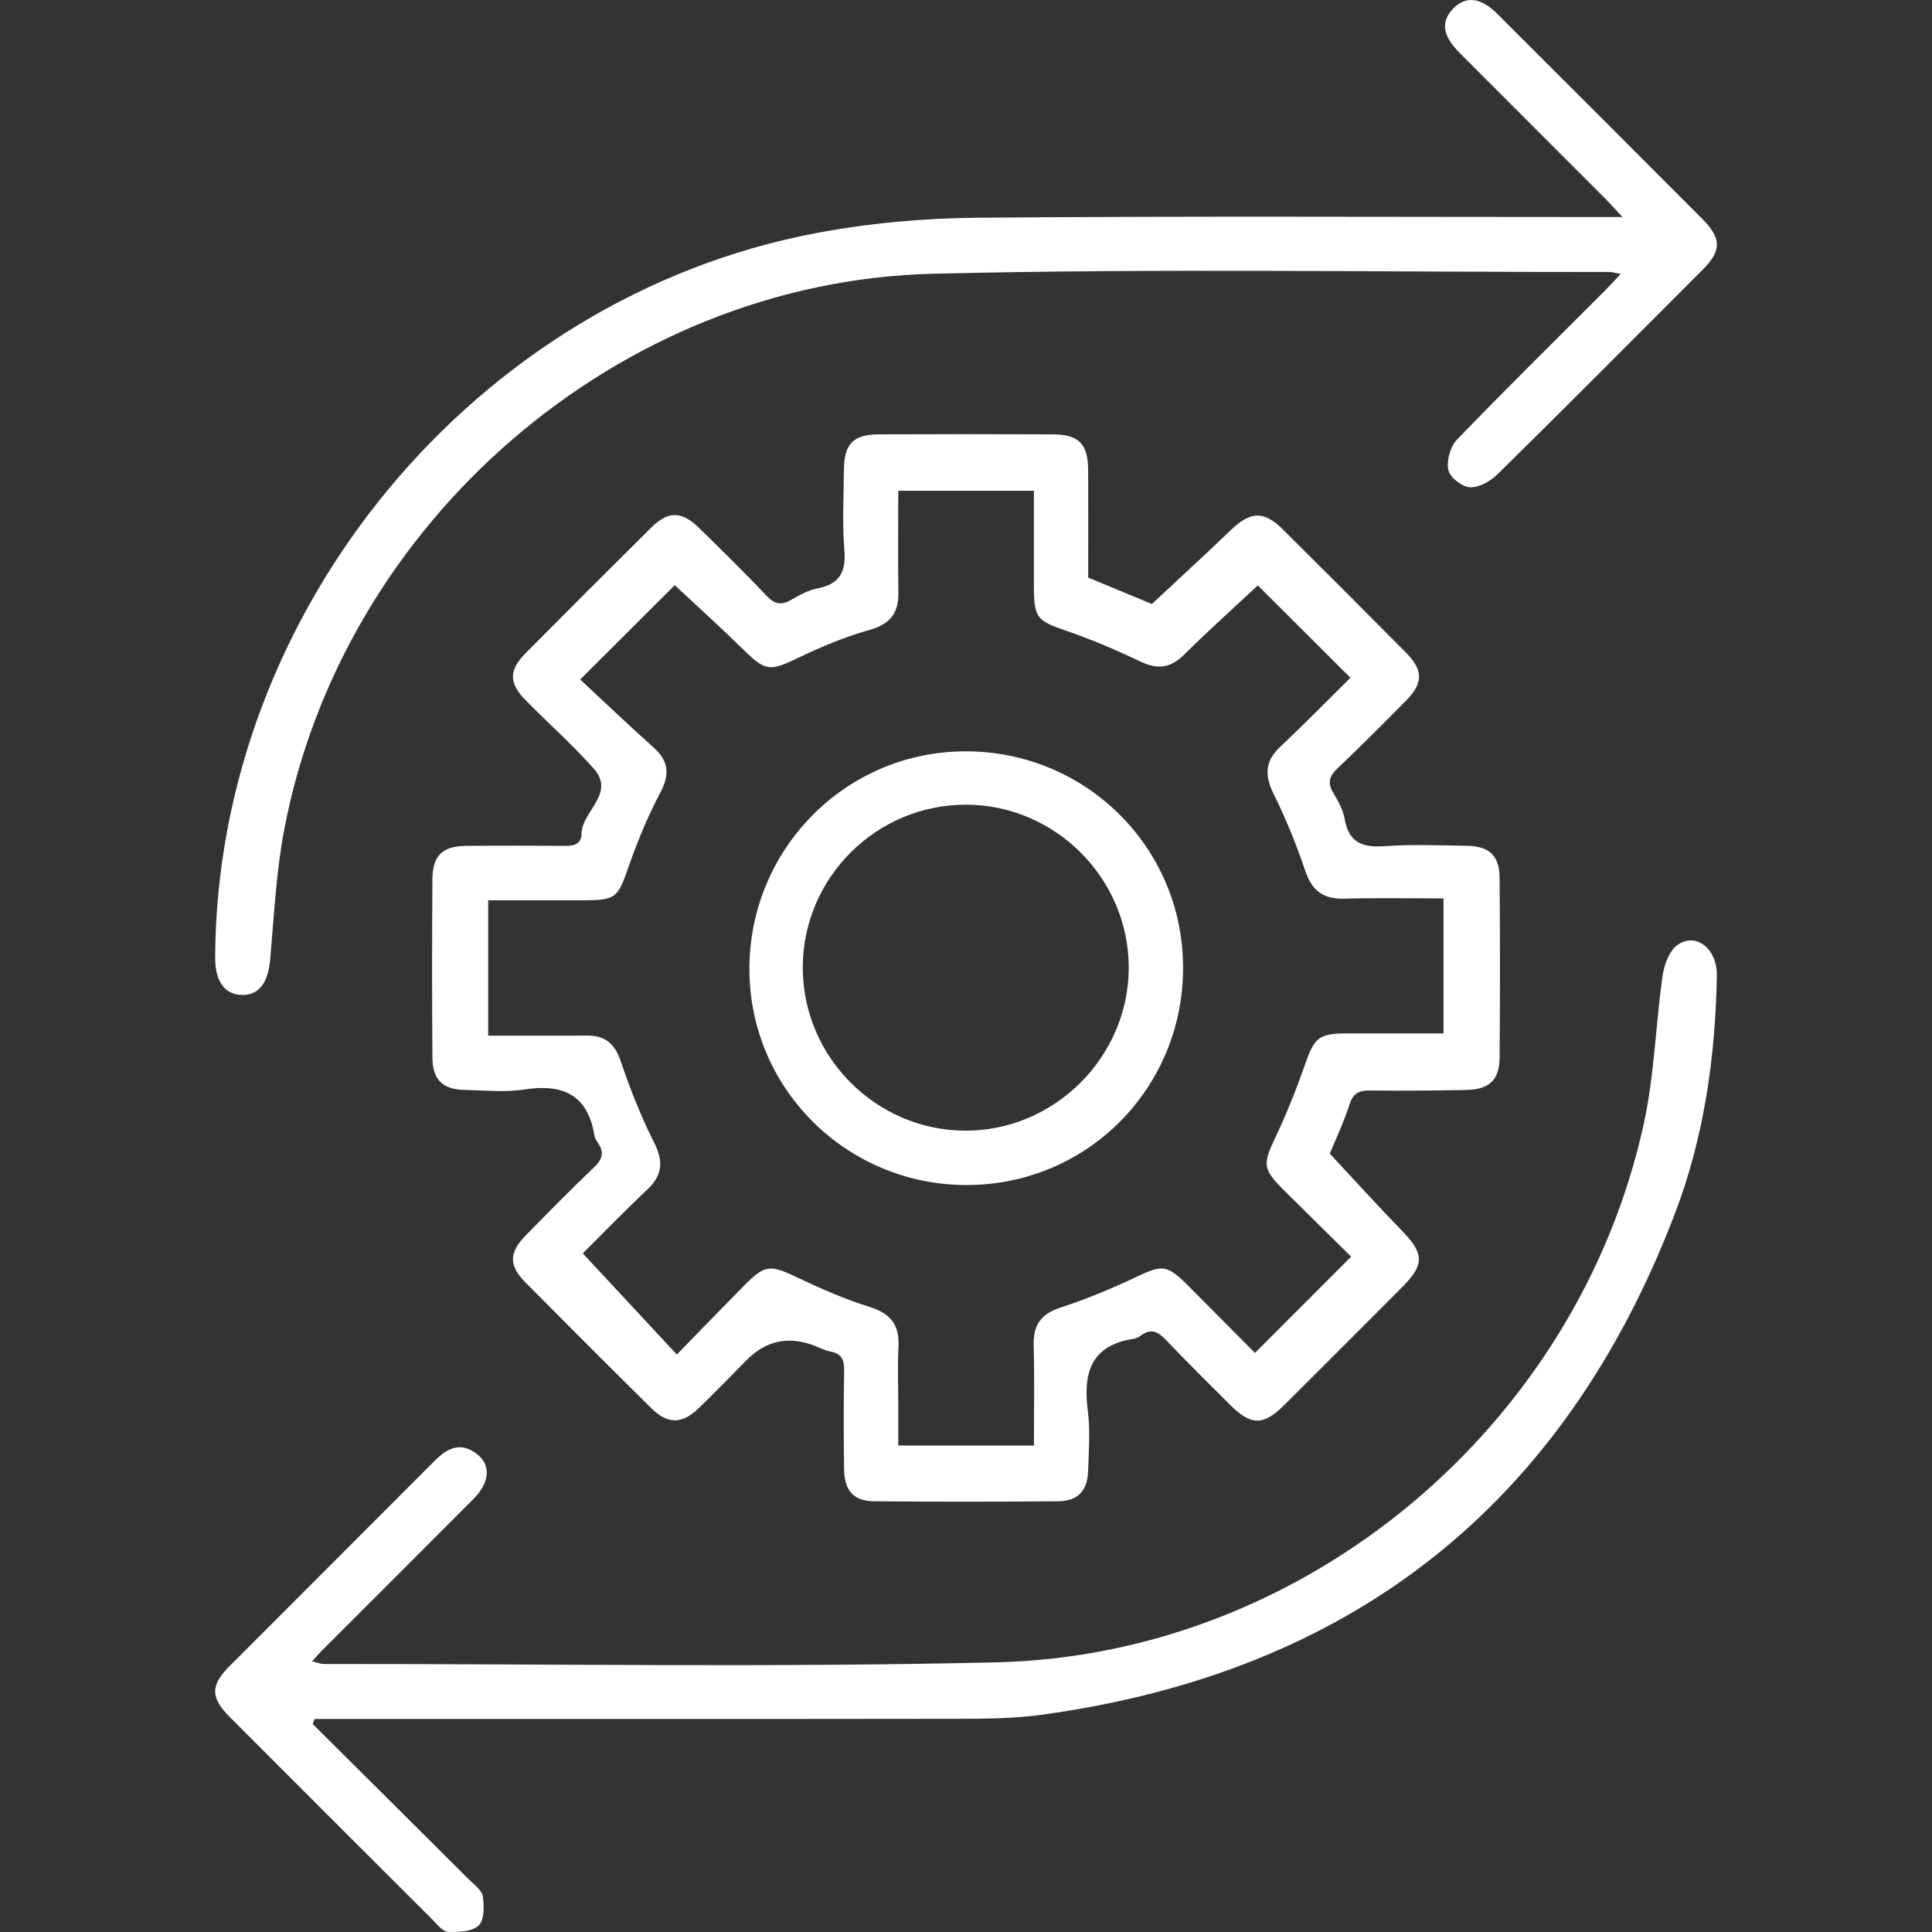
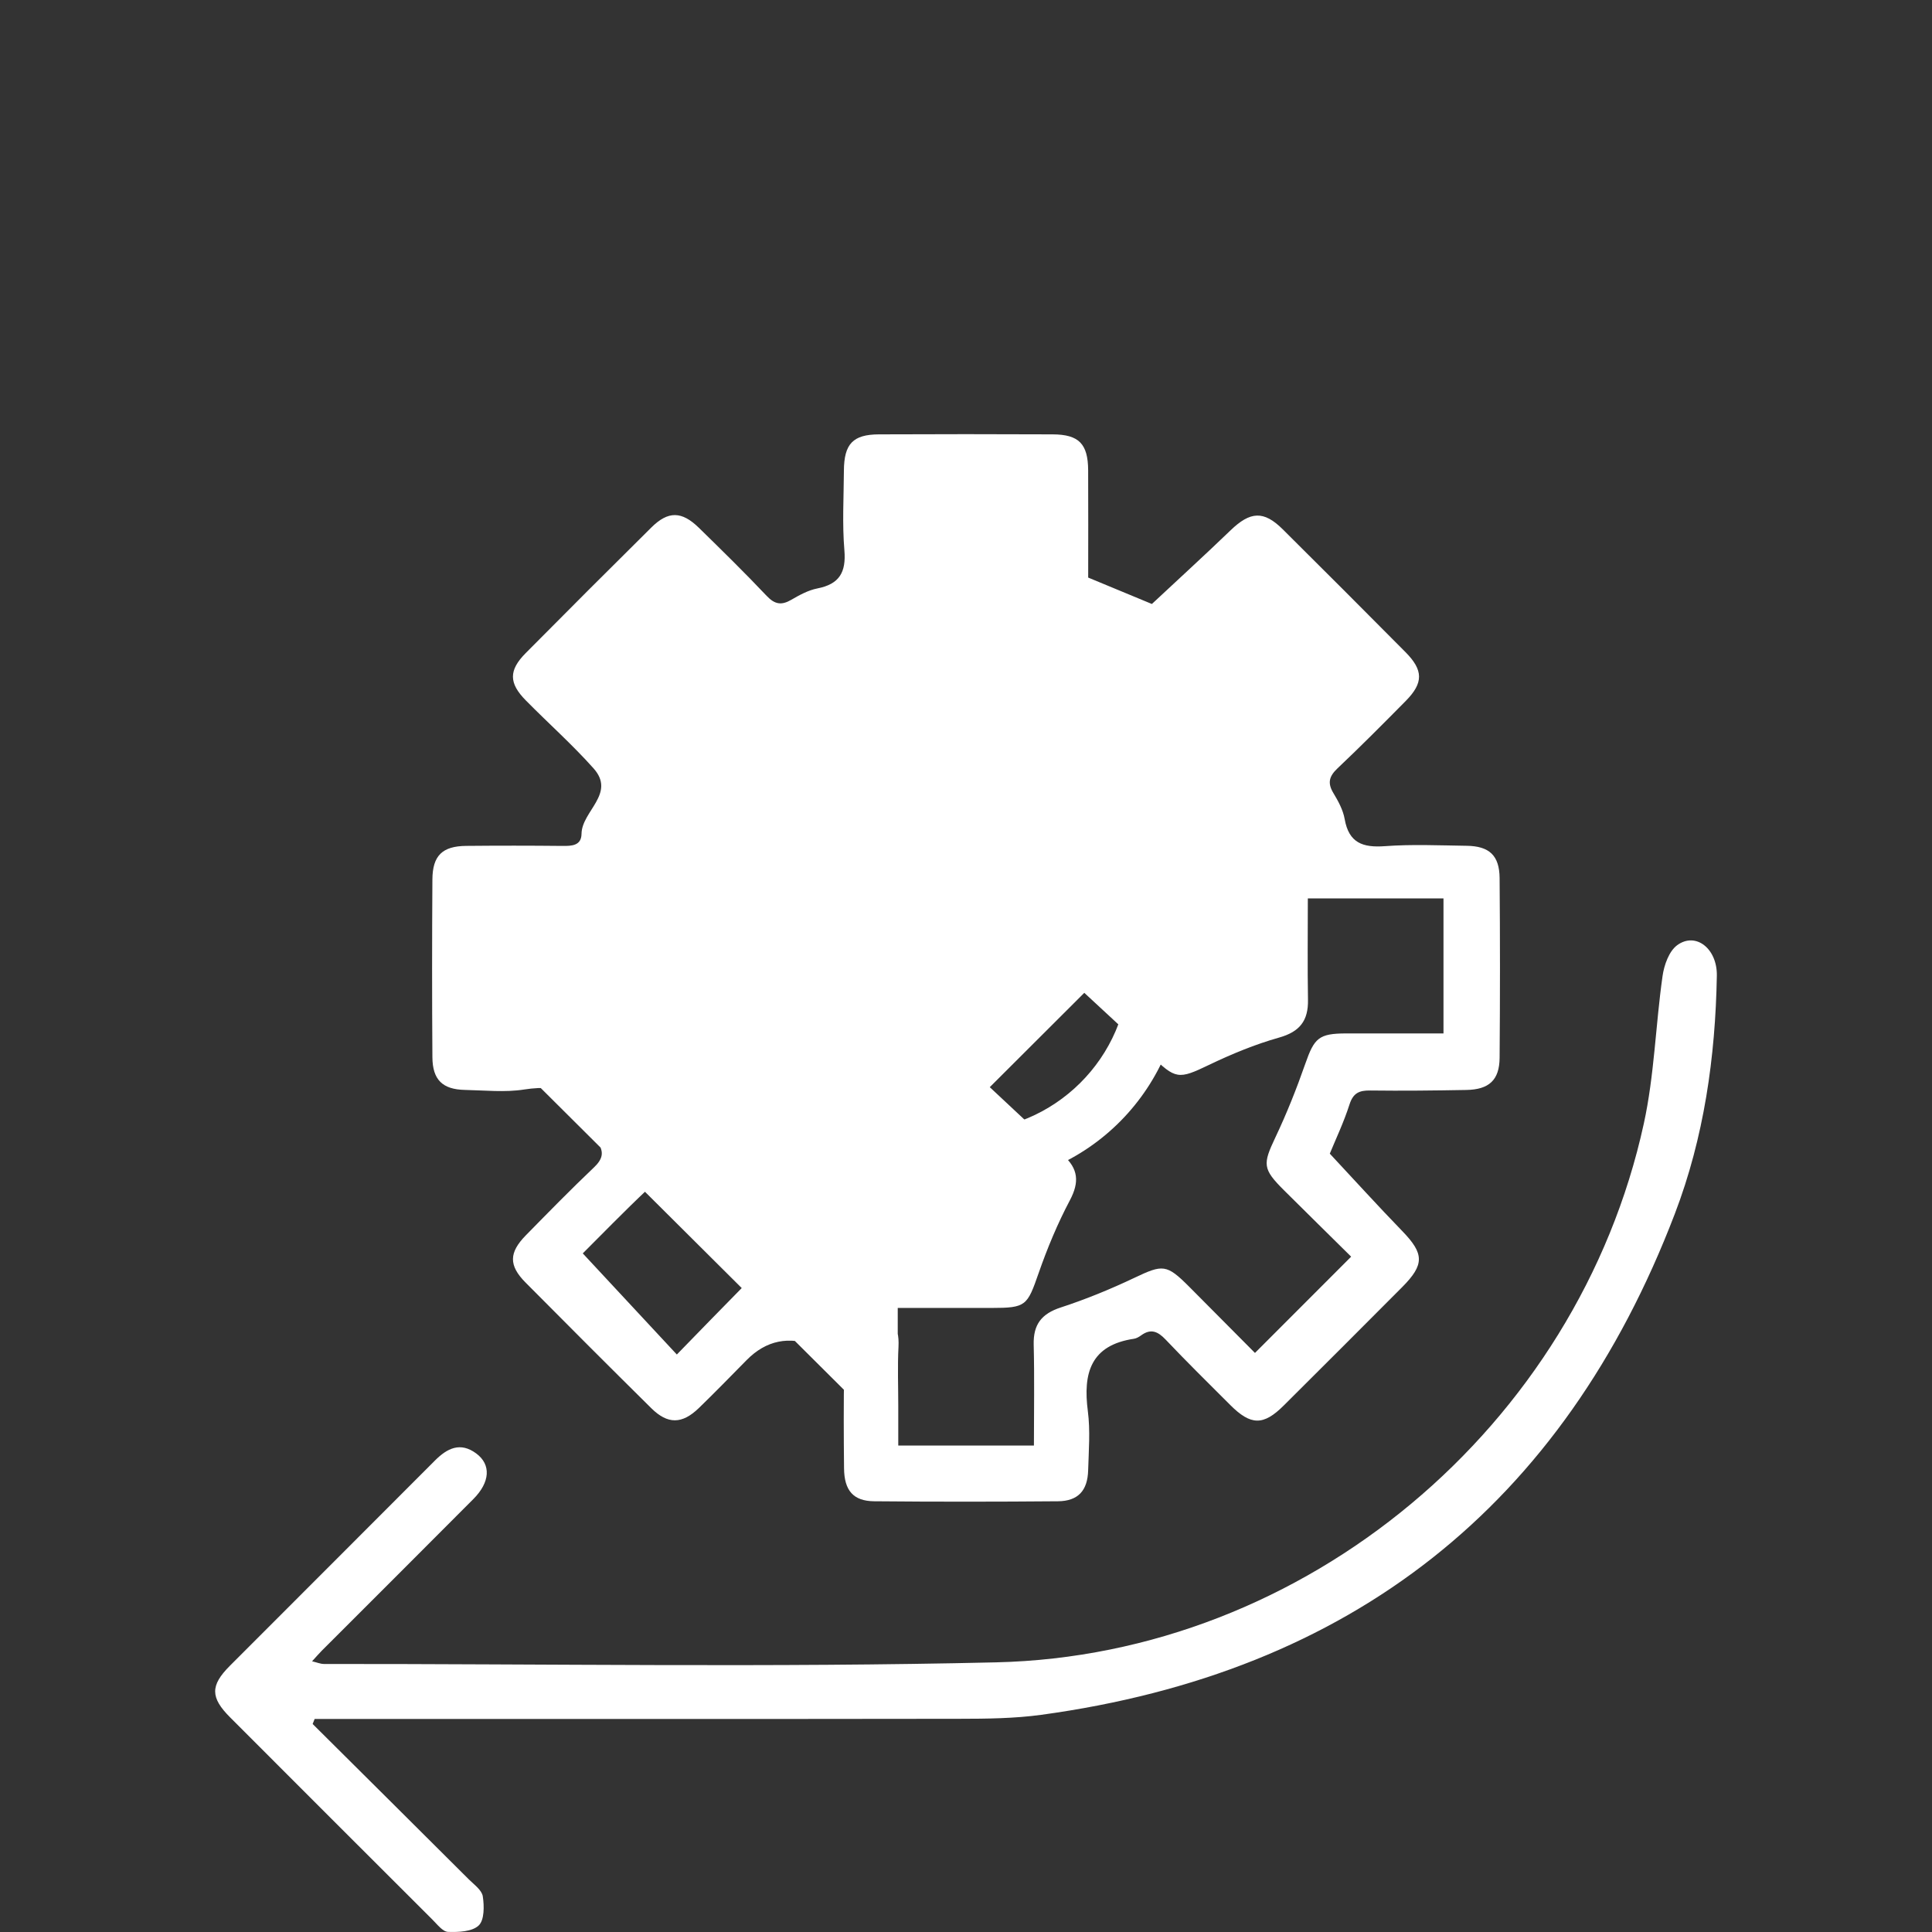
<svg xmlns="http://www.w3.org/2000/svg" id="Layer_1" data-name="Layer 1" viewBox="0 0 512 512">
  <rect x="0" y="0" width="512" height="512" fill="#333333" stroke="none" />
  <defs>
    <style>
      .cls-1 {
        fill: #fff;
        stroke-width: 0px;
      }
    </style>
  </defs>
-   <path class="cls-1" d="M352.43,305.75c6.59,7.06,12.76,13.87,19.15,20.46,5.85,6.03,5.98,8.89,0,14.9-10.45,10.48-20.9,20.96-31.4,31.39-5.38,5.35-8.7,5.29-14.15-.16-5.75-5.74-11.53-11.44-17.12-17.33-2.05-2.16-3.9-3-6.48-1.14-.58.42-1.26.82-1.94.92-11.47,1.71-13.51,9.12-12.2,19.18.67,5.15.23,10.46.08,15.69-.15,5.38-2.68,8.14-7.98,8.19-16.24.14-32.49.15-48.73,0-5.53-.05-7.92-2.85-7.98-8.72-.09-8.66-.13-17.33.03-25.99.05-2.8-.72-4.42-3.6-4.95-1.4-.26-2.72-.95-4.06-1.48q-10.43-4.14-18.19,3.73c-4.18,4.24-8.33,8.51-12.61,12.66-4.48,4.35-8.28,4.41-12.66.08-11.16-11.04-22.27-22.15-33.32-33.3-4.49-4.53-4.42-7.92.11-12.54,5.94-6.05,11.87-12.12,18.02-17.96,2.23-2.12,2.8-3.97,1.06-6.5-.4-.59-.82-1.26-.93-1.94-1.77-10.88-8.41-13.8-18.63-12.21-5.11.8-10.45.22-15.68.11-5.93-.12-8.59-2.66-8.63-8.67-.11-15.7-.1-31.4,0-47.11.04-6.33,2.65-8.83,8.95-8.89,8.48-.08,16.97-.08,25.45.01,2.53.03,5.08-.05,5.12-3.22.08-6.02,9.16-10.63,3.19-17.33-5.63-6.32-12.01-11.98-17.96-18.02-4.52-4.58-4.55-7.97-.03-12.53,11.05-11.15,22.16-22.26,33.31-33.3,4.45-4.41,8.04-4.36,12.6.1,6.06,5.93,12.13,11.87,17.95,18.03,2.15,2.27,3.92,2.56,6.53,1.04,2.17-1.26,4.5-2.54,6.91-3.01,5.81-1.14,7.65-4.24,7.16-10.11-.59-6.99-.17-14.07-.13-21.1.05-7.1,2.38-9.59,9.3-9.62,15.34-.07,30.68-.07,46.02,0,6.96.03,9.37,2.51,9.41,9.52.05,9.55.01,19.09.01,28.43,6.23,2.58,12.03,4.99,16.88,7,7.18-6.71,14.1-13.02,20.85-19.52,5.23-5.04,8.78-5.28,13.82-.28,10.89,10.81,21.73,21.66,32.53,32.55,4.77,4.81,4.8,8.16.08,12.94-5.96,6.04-11.94,12.05-18.1,17.88-2.21,2.1-2.69,3.87-1.09,6.52,1.29,2.14,2.58,4.5,3,6.91,1.11,6.34,4.82,7.61,10.67,7.18,7.18-.53,14.43-.2,21.65-.1,6.01.08,8.69,2.56,8.74,8.55.13,15.88.13,31.77,0,47.65-.05,5.89-2.8,8.41-8.83,8.51-8.48.15-16.97.25-25.45.14-2.91-.04-4.52.65-5.5,3.7-1.53,4.78-3.71,9.34-5.21,13.01ZM129.36,274.46c8.9,0,17.52.06,26.15-.02,4.84-.05,7.41,2.12,8.99,6.8,2.47,7.31,5.32,14.55,8.79,21.43,2.5,4.97,2.4,8.64-1.69,12.51-6.28,5.93-12.3,12.14-17.16,16.98,8.38,9.01,16.42,17.65,24.93,26.8,6.08-6.23,11.96-12.32,17.9-18.33,5.46-5.52,6.84-5.48,13.69-2.24,6.33,3,12.79,5.87,19.46,7.94,5.63,1.75,7.99,4.8,7.69,10.57-.27,5.22-.06,10.46-.06,15.7,0,3.5,0,7.01,0,10.49h35.95c0-9.14.16-17.95-.06-26.75-.13-5.34,2.07-8.18,7.18-9.85,6.65-2.17,13.18-4.85,19.5-7.85,7.54-3.58,8.52-3.67,14.55,2.38,5.94,5.95,11.85,11.92,17.41,17.52,8.72-8.73,16.86-16.88,25.49-25.51-5.73-5.67-11.75-11.58-17.74-17.54-5.78-5.75-5.71-6.94-2.32-14.11,3-6.33,5.6-12.87,7.91-19.48,2.38-6.81,3.57-8.01,10.77-8.03,8.6-.02,17.21,0,25.85,0v-35.78c-9.04,0-17.68-.17-26.32.06-5.53.15-8.54-2.08-10.32-7.39-2.34-6.97-5.14-13.84-8.41-20.43-2.46-4.96-2.2-8.69,1.89-12.53,6.42-6.03,12.58-12.34,18.5-18.19-8.65-8.62-16.89-16.85-24.54-24.47-6.19,5.78-13.04,11.91-19.56,18.37-3.65,3.61-7.08,3.97-11.64,1.77-6.47-3.11-13.13-5.91-19.92-8.24-7.19-2.46-8.19-3.32-8.22-11.1-.03-8.62,0-17.24,0-25.88h-35.95c0,9.25-.11,18.07.04,26.88.1,5.52-2.16,8.45-7.66,10-6.37,1.8-12.59,4.37-18.57,7.24-8.08,3.88-8.84,3.88-15.41-2.56-5.99-5.87-12.23-11.48-17.64-16.54-8.11,8.09-16.47,16.44-25.05,25,6.23,5.79,12.74,12.01,19.45,18.02,4.03,3.61,4.33,7.13,1.79,11.94-3.27,6.18-5.99,12.71-8.29,19.31-3.03,8.7-3.32,9.23-12.52,9.24-8.23.01-16.47,0-24.82,0v35.88Z" />
+   <path class="cls-1" d="M352.43,305.75c6.59,7.06,12.76,13.87,19.15,20.46,5.85,6.03,5.98,8.89,0,14.9-10.45,10.48-20.9,20.96-31.4,31.39-5.38,5.35-8.7,5.29-14.15-.16-5.75-5.74-11.53-11.44-17.12-17.33-2.05-2.16-3.9-3-6.48-1.14-.58.42-1.26.82-1.94.92-11.47,1.71-13.51,9.12-12.2,19.18.67,5.15.23,10.46.08,15.69-.15,5.38-2.68,8.14-7.98,8.19-16.24.14-32.49.15-48.73,0-5.53-.05-7.92-2.85-7.98-8.72-.09-8.66-.13-17.33.03-25.99.05-2.8-.72-4.42-3.6-4.95-1.4-.26-2.72-.95-4.06-1.48q-10.43-4.14-18.19,3.73c-4.18,4.24-8.33,8.51-12.61,12.66-4.48,4.35-8.28,4.41-12.66.08-11.16-11.04-22.27-22.15-33.32-33.3-4.49-4.53-4.42-7.92.11-12.54,5.94-6.05,11.87-12.12,18.02-17.96,2.23-2.12,2.8-3.97,1.06-6.5-.4-.59-.82-1.26-.93-1.94-1.77-10.88-8.41-13.8-18.63-12.21-5.11.8-10.45.22-15.68.11-5.93-.12-8.59-2.66-8.63-8.67-.11-15.7-.1-31.4,0-47.11.04-6.33,2.65-8.83,8.95-8.89,8.48-.08,16.97-.08,25.45.01,2.53.03,5.08-.05,5.12-3.22.08-6.02,9.16-10.63,3.19-17.33-5.63-6.32-12.01-11.98-17.96-18.02-4.52-4.58-4.55-7.97-.03-12.53,11.05-11.15,22.16-22.26,33.31-33.3,4.45-4.41,8.04-4.36,12.6.1,6.06,5.93,12.13,11.87,17.95,18.03,2.15,2.27,3.92,2.56,6.53,1.04,2.17-1.26,4.5-2.54,6.91-3.01,5.81-1.14,7.65-4.24,7.16-10.11-.59-6.99-.17-14.07-.13-21.1.05-7.1,2.38-9.59,9.3-9.62,15.34-.07,30.68-.07,46.02,0,6.96.03,9.37,2.51,9.41,9.52.05,9.55.01,19.09.01,28.43,6.23,2.58,12.03,4.99,16.88,7,7.18-6.71,14.1-13.02,20.85-19.52,5.23-5.04,8.78-5.28,13.82-.28,10.89,10.81,21.73,21.66,32.53,32.55,4.77,4.81,4.8,8.16.08,12.94-5.96,6.04-11.94,12.05-18.1,17.88-2.21,2.1-2.69,3.87-1.09,6.52,1.29,2.14,2.58,4.5,3,6.91,1.11,6.34,4.82,7.61,10.67,7.18,7.18-.53,14.43-.2,21.65-.1,6.01.08,8.69,2.56,8.74,8.55.13,15.88.13,31.77,0,47.65-.05,5.89-2.8,8.41-8.83,8.51-8.48.15-16.97.25-25.45.14-2.91-.04-4.52.65-5.5,3.7-1.53,4.78-3.71,9.34-5.21,13.01ZM129.36,274.46c8.9,0,17.52.06,26.15-.02,4.84-.05,7.41,2.12,8.99,6.8,2.47,7.31,5.32,14.55,8.79,21.43,2.5,4.97,2.4,8.64-1.69,12.51-6.28,5.93-12.3,12.14-17.16,16.98,8.38,9.01,16.42,17.65,24.93,26.8,6.08-6.23,11.96-12.32,17.9-18.33,5.46-5.52,6.84-5.48,13.69-2.24,6.33,3,12.79,5.87,19.46,7.94,5.63,1.75,7.99,4.8,7.69,10.57-.27,5.22-.06,10.46-.06,15.7,0,3.5,0,7.01,0,10.49h35.95c0-9.14.16-17.95-.06-26.75-.13-5.34,2.07-8.18,7.18-9.85,6.65-2.17,13.18-4.85,19.5-7.85,7.54-3.58,8.52-3.67,14.55,2.38,5.94,5.95,11.85,11.92,17.41,17.52,8.72-8.73,16.86-16.88,25.49-25.51-5.73-5.67-11.75-11.58-17.74-17.54-5.78-5.75-5.71-6.94-2.32-14.11,3-6.33,5.6-12.87,7.91-19.48,2.38-6.81,3.57-8.01,10.77-8.03,8.6-.02,17.21,0,25.85,0v-35.78h-35.95c0,9.25-.11,18.07.04,26.88.1,5.52-2.16,8.45-7.66,10-6.37,1.8-12.59,4.37-18.57,7.24-8.08,3.88-8.84,3.88-15.41-2.56-5.99-5.87-12.23-11.48-17.64-16.54-8.11,8.09-16.47,16.44-25.05,25,6.23,5.79,12.74,12.01,19.45,18.02,4.03,3.61,4.33,7.13,1.79,11.94-3.27,6.18-5.99,12.71-8.29,19.31-3.03,8.7-3.32,9.23-12.52,9.24-8.23.01-16.47,0-24.82,0v35.88Z" />
  <path class="cls-1" d="M82.83,456.85c13.81,13.73,27.62,27.44,41.4,41.19,1.39,1.39,3.45,2.84,3.71,4.49.4,2.56.44,6.3-1.08,7.74-1.73,1.65-5.35,1.8-8.12,1.7-1.42-.05-2.87-1.99-4.13-3.24-17.89-17.84-35.75-35.71-53.61-53.59-5.27-5.27-5.31-8.45-.09-13.68,18.1-18.14,36.25-36.23,54.34-54.39,3.29-3.3,6.75-5,10.95-1.89,3.99,2.95,3.69,7.62-.75,12.08-13.37,13.43-26.79,26.81-40.19,40.21-.76.76-1.45,1.58-2.56,2.79,1.29.3,2.22.71,3.15.71,59.38-.04,118.78.96,178.12-.43,81.99-1.91,154.15-62.58,171.66-142.79,2.79-12.78,3.11-26.08,4.96-39.08.41-2.92,1.72-6.61,3.89-8.19,4.9-3.58,10.62.9,10.5,8.08-.38,21.61-3.4,42.88-11.13,63.1-29.61,77.47-85.86,121.59-167.93,132.79-7.12.97-14.41,1.04-21.61,1.05-54.86.08-109.73.04-164.6.05h-6.33c-.18.44-.36.89-.53,1.33Z" />
-   <path class="cls-1" d="M429.97,57.51c-2.23-2.38-3.5-3.82-4.85-5.17-12.75-12.77-25.53-25.52-38.28-38.3-4.56-4.57-5.08-8.27-1.77-11.72,3.33-3.47,7.29-3.07,11.71,1.34,18.14,18.1,36.27,36.22,54.37,54.38,5.06,5.08,5.11,8.38.19,13.31-18.1,18.15-36.18,36.31-54.44,54.3-1.88,1.85-4.93,3.58-7.35,3.48-2.07-.09-5.32-2.62-5.72-4.55-.51-2.47.49-6.21,2.26-8.04,12.77-13.26,25.91-26.17,38.91-39.19,1.37-1.37,2.67-2.8,4.51-4.74-1.41-.26-2.2-.53-2.99-.53-59.75.05-119.52-1-179.23.46-83.29,2.03-156.7,65.84-172.04,147.72-2.08,11.12-2.64,22.53-3.63,33.83-.54,6.18-2.8,9.54-7.28,9.58-4.71.04-7.36-3.56-7.32-9.98.44-91.92,68.84-174.74,159.08-191.88,14.09-2.68,28.64-3.99,42.99-4.11,54.69-.47,109.38-.19,164.08-.19,1.8,0,3.59,0,6.81,0Z" />
  <path class="cls-1" d="M256.48,314.05c-31.91.15-57.77-25.35-57.88-57.06-.1-31.88,25.44-57.77,57.1-57.88,31.92-.11,57.69,25.33,57.83,57.1.14,31.96-25.23,57.68-57.05,57.83ZM212.74,256.41c0,23.61,19.29,43.06,42.88,43.23,23.72.17,43.49-19.47,43.51-43.21.01-23.56-19.37-43.06-42.94-43.18-23.88-.13-43.44,19.31-43.45,43.16Z" />
</svg>